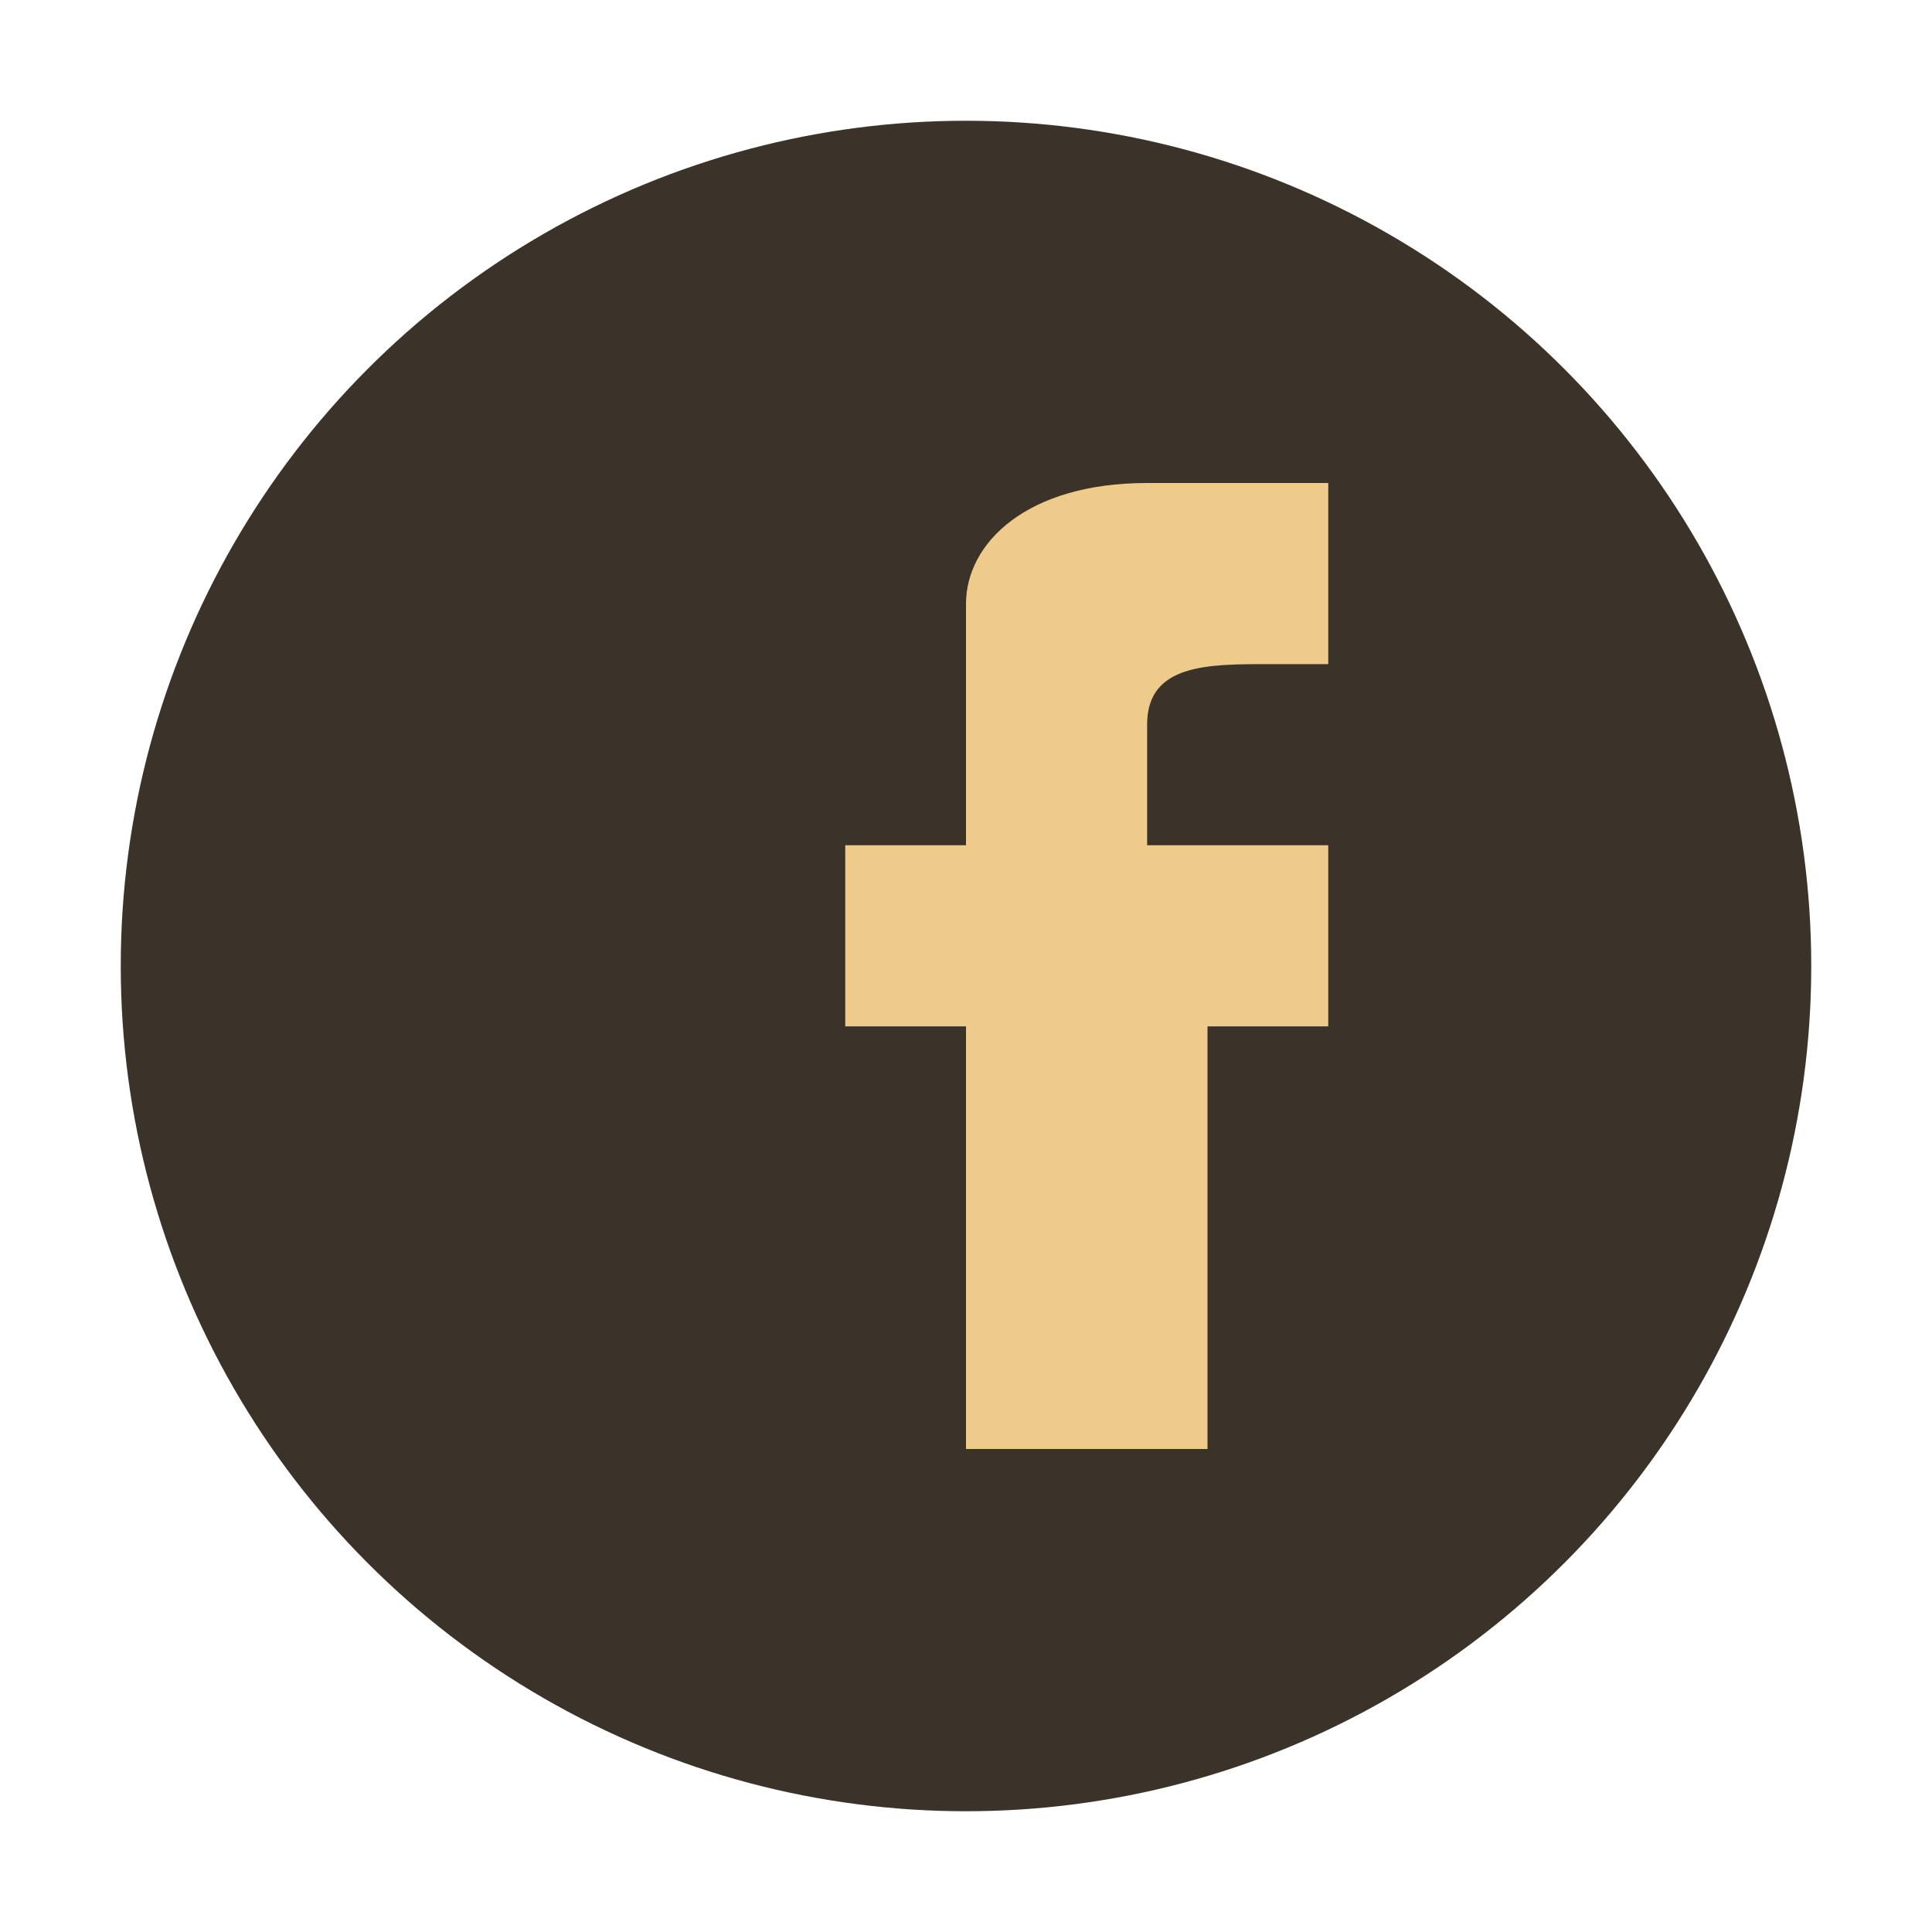
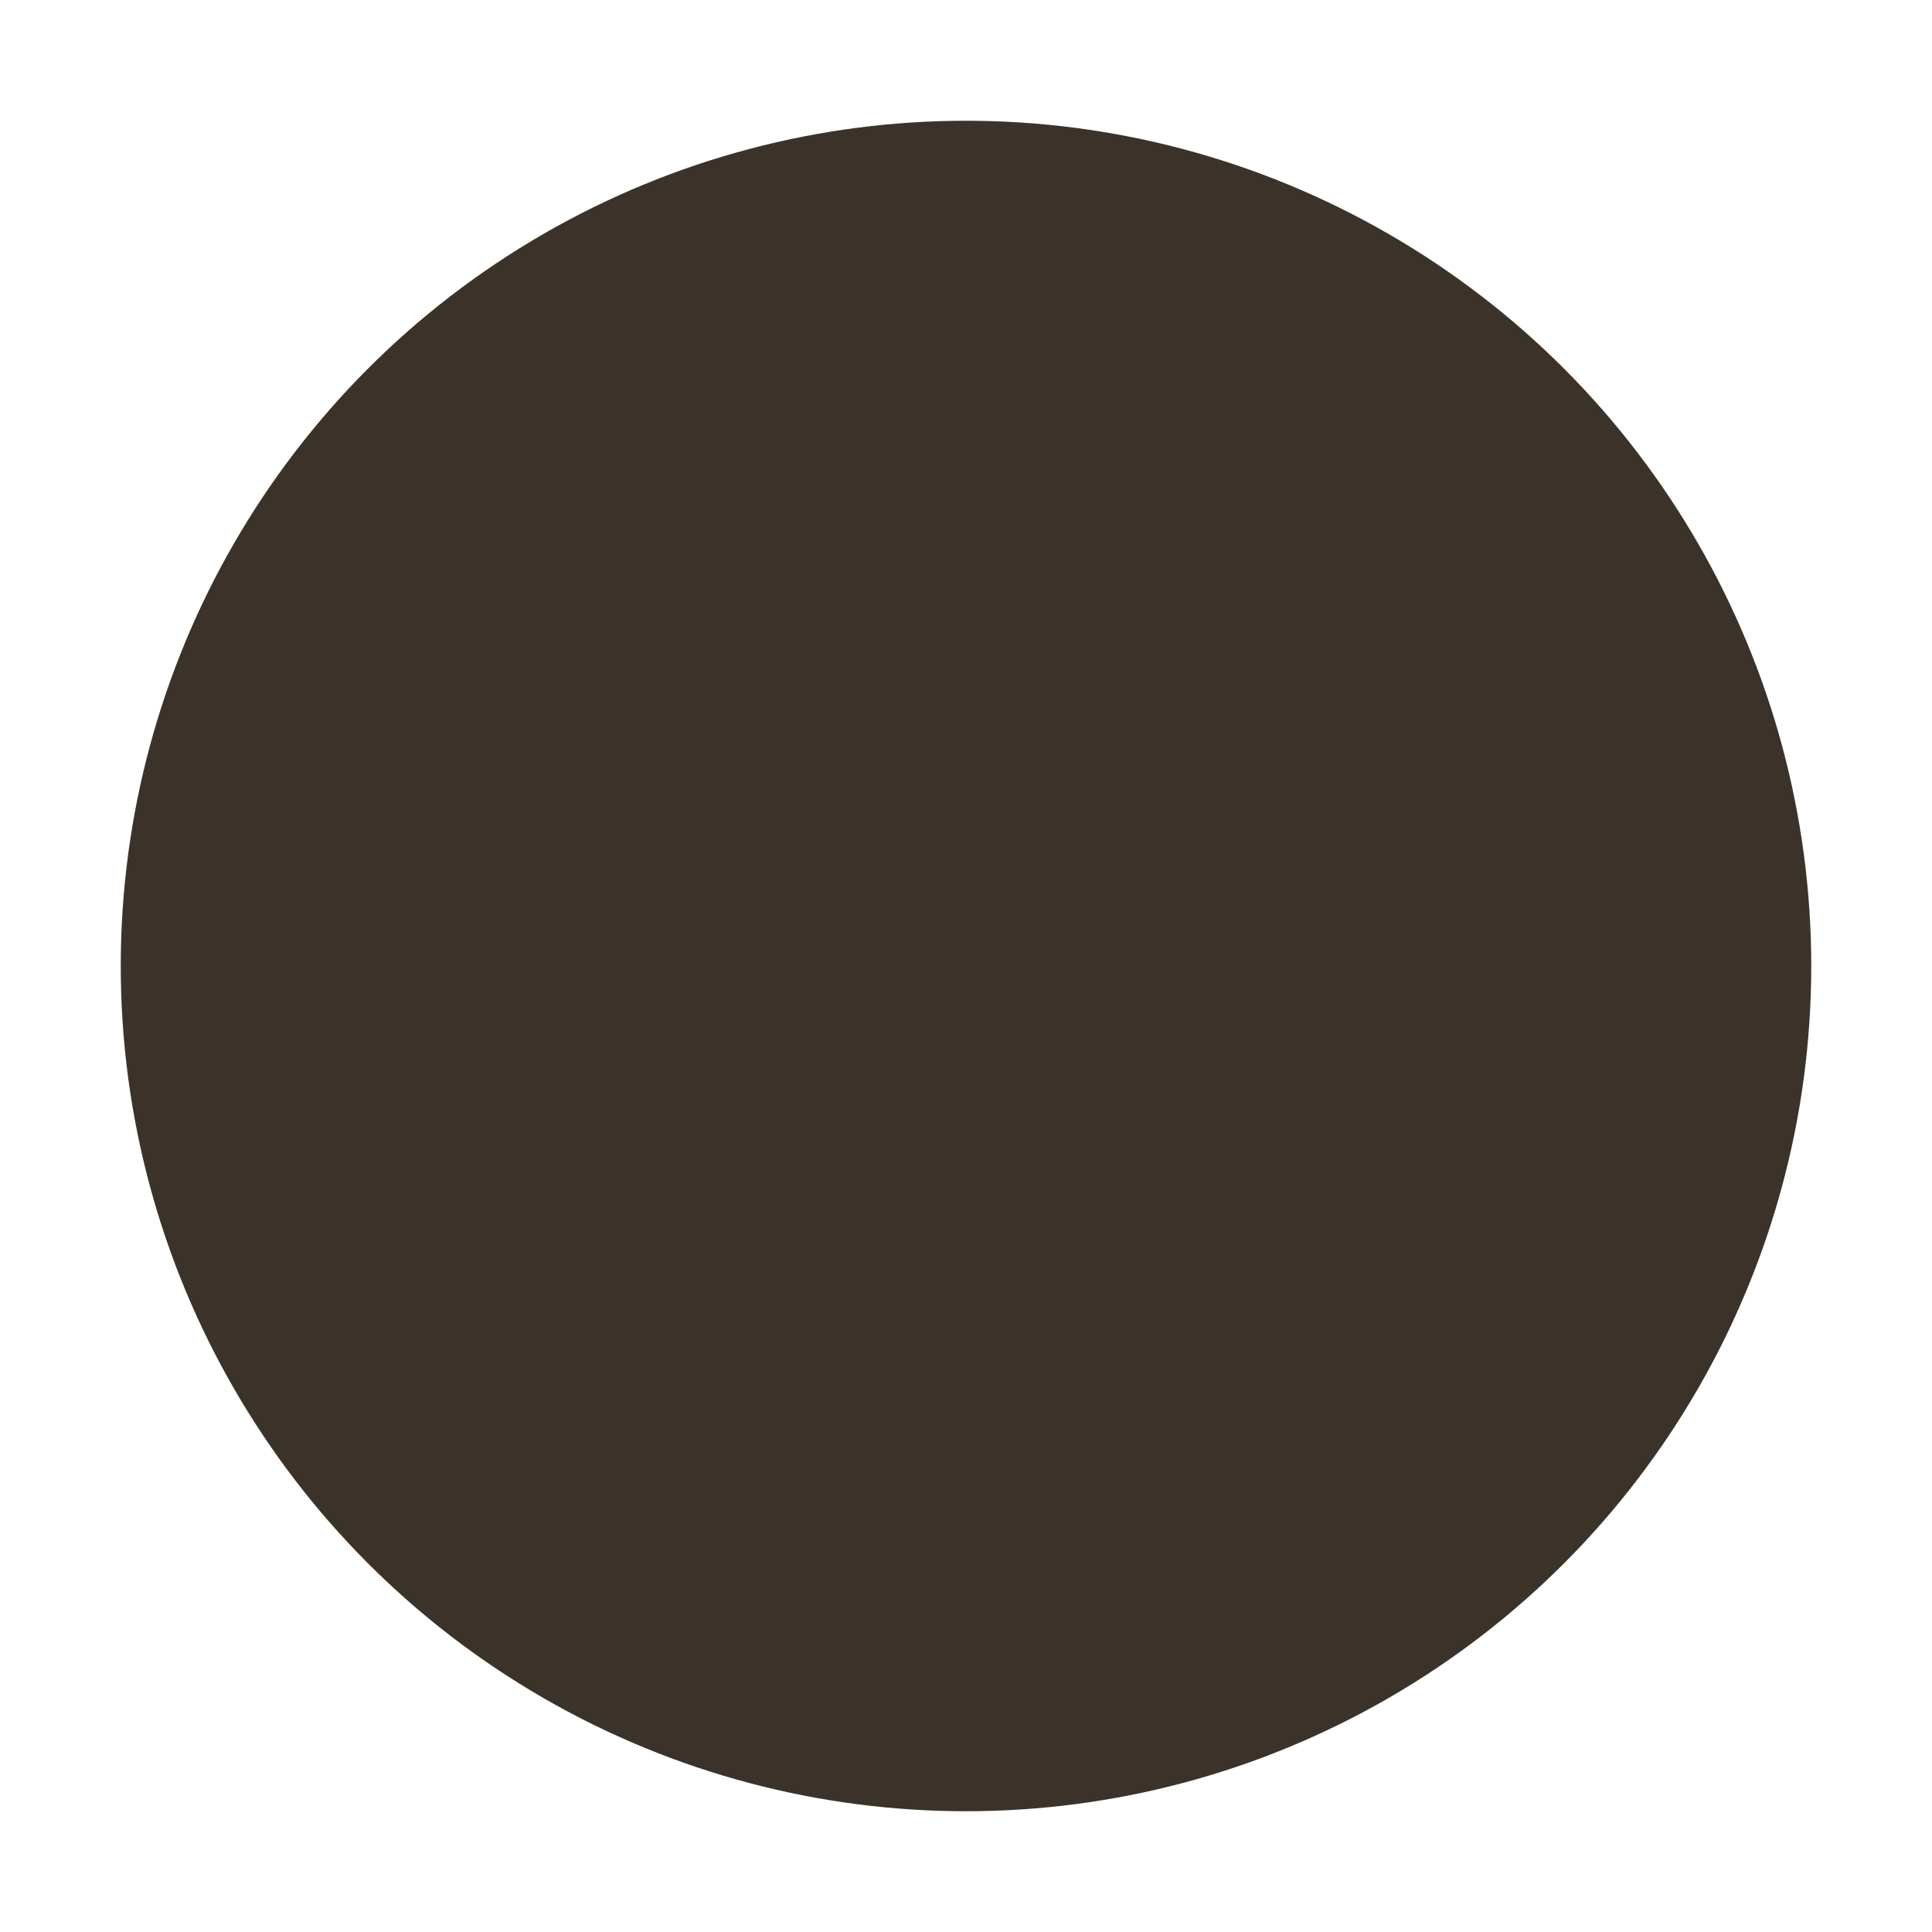
<svg xmlns="http://www.w3.org/2000/svg" width="32" height="32" viewBox="0 0 32 32">
  <circle cx="16" cy="16" r="14" fill="#3B3329" />
-   <path d="M19 17h3v-3h-3v-2c0-1 1-1 2-1h1v-3h-3c-2 0-3 1-3 2v4h-2v3h2v7h4v-7z" fill="#EFCB8B" />
</svg>